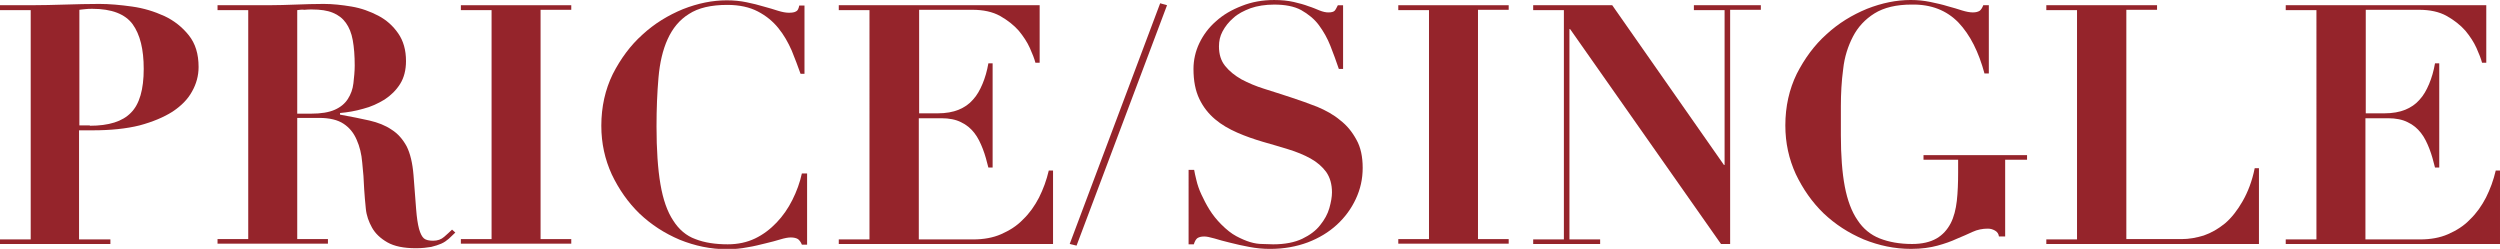
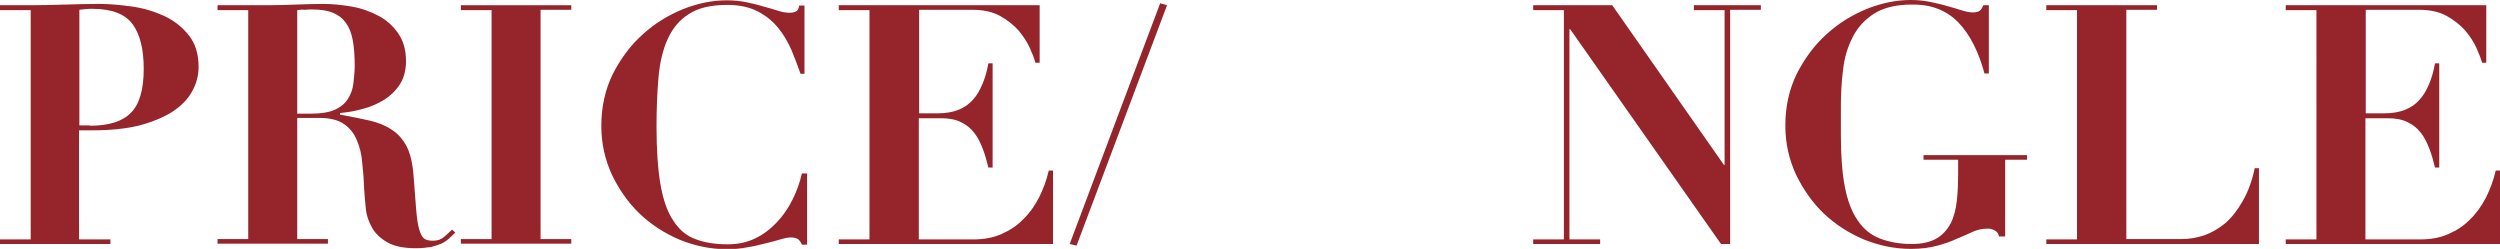
<svg xmlns="http://www.w3.org/2000/svg" version="1.1" id="_レイヤー_1" x="0px" y="0px" viewBox="0 0 765.4 76.2" style="enable-background:new 0 0 765.4 76.2;" xml:space="preserve">
  <style type="text/css">
	.st0{fill:#95242B;}
</style>
  <g>
    <path class="st0" d="M33.8,73.3v1.4H0v-1.4h9.4V3.1H0V1.6h9.4c3.5,0,7-0.1,10.5-0.2c3.5-0.1,7-0.2,10.5-0.2c3.1,0,6.4,0.3,10,0.8   c3.6,0.5,6.8,1.5,9.9,2.9c3,1.4,5.5,3.4,7.5,5.9c2,2.5,3,5.7,3,9.7c0,2.7-0.7,5.2-2,7.5c-1.3,2.4-3.3,4.4-6,6.2   c-2.7,1.7-6,3.1-10.1,4.2c-4,1-8.8,1.5-14.3,1.5h-4.2v33.4H33.8z M27.5,38.5c5.8,0,10-1.3,12.6-4c2.6-2.6,3.9-7.1,3.9-13.4   c0-6-1.1-10.5-3.4-13.7c-2.3-3.1-6.4-4.7-12.3-4.7c-0.8,0-1.5,0-2.2,0.1c-0.7,0.1-1.3,0.1-1.8,0.2v35.4H27.5z" />
    <path class="st0" d="M66.6,3.1V1.6h15.5c2.9,0,5.7-0.1,8.5-0.2c2.8-0.1,5.6-0.2,8.5-0.2c2.7,0,5.5,0.3,8.5,0.8   c3,0.5,5.7,1.5,8.2,2.8c2.5,1.3,4.5,3.1,6.1,5.4c1.6,2.3,2.4,5.1,2.4,8.5c0,2.7-0.6,5.1-1.8,7s-2.8,3.5-4.8,4.8   c-2,1.2-4.1,2.2-6.5,2.8c-2.4,0.7-4.8,1.1-7.1,1.3v0.5c3.4,0.6,6.3,1.2,9,1.8c2.6,0.6,4.9,1.5,6.8,2.8c1.9,1.2,3.4,2.9,4.6,5.1   c1.1,2.2,1.8,5.1,2.1,8.8c0.3,4.3,0.6,7.8,0.8,10.4c0.2,2.6,0.5,4.6,0.9,6.1c0.4,1.4,0.9,2.4,1.5,2.9c0.6,0.5,1.6,0.7,2.8,0.7   c1.4,0,2.5-0.4,3.4-1.2c0.9-0.8,1.7-1.5,2.4-2.2l1,0.9c-0.7,0.7-1.4,1.3-2,1.9c-0.7,0.6-1.4,1.1-2.3,1.5c-0.9,0.4-1.9,0.7-3.1,1   c-1.2,0.2-2.8,0.4-4.6,0.4c-3.8,0-6.7-0.6-8.8-1.8c-2.1-1.2-3.7-2.7-4.7-4.5c-1-1.8-1.7-3.7-1.9-5.8c-0.2-2.1-0.4-4.1-0.5-5.9   c-0.1-2.8-0.3-5.5-0.6-8.2c-0.2-2.6-0.8-5-1.7-7c-0.9-2.1-2.2-3.7-4-4.9c-1.8-1.2-4.3-1.8-7.5-1.8H91v37.1h9.4v1.4H66.6v-1.4h9.4   V3.1H66.6z M95.2,34.8c3.1,0,5.5-0.4,7.3-1.2c1.8-0.8,3.1-1.9,4-3.3c0.9-1.4,1.5-3,1.7-4.8c0.2-1.8,0.4-3.6,0.4-5.4   c0-3-0.2-5.6-0.6-7.8c-0.4-2.2-1.1-3.9-2.1-5.3c-1-1.4-2.3-2.4-4-3.1c-1.7-0.7-3.8-1-6.4-1c-0.8,0-1.5,0-2.3,0.1   C92.5,2.9,91.7,3,91,3.1v31.7H95.2z" />
    <path class="st0" d="M174.9,1.6v1.4h-9.4v70.2h9.4v1.4h-33.8v-1.4h9.4V3.1h-9.4V1.6H174.9z" />
    <path class="st0" d="M245.1,22.6c-0.8-2.3-1.7-4.6-2.7-7.1c-1.1-2.5-2.4-4.8-4.1-6.9c-1.7-2.1-3.8-3.8-6.3-5.1   c-2.5-1.3-5.6-2-9.3-2c-5,0-8.9,0.9-11.8,2.8c-2.9,1.8-5,4.4-6.5,7.7c-1.5,3.3-2.4,7.2-2.8,11.8c-0.4,4.6-0.6,9.5-0.6,14.9   c0,7.1,0.4,13,1.2,17.7c0.8,4.7,2.1,8.4,3.9,11.1c1.7,2.7,4,4.7,6.8,5.7c2.8,1.1,6.1,1.6,9.9,1.6c3.1,0,5.9-0.6,8.4-1.8   c2.5-1.2,4.7-2.9,6.6-4.9c1.9-2,3.5-4.3,4.8-6.9c1.3-2.6,2.3-5.3,2.9-8.1h1.6v21.8h-1.6c-0.3-0.8-0.8-1.4-1.2-1.7   c-0.5-0.3-1.2-0.5-2.2-0.5c-0.8,0-1.9,0.2-3.2,0.6c-1.3,0.4-2.8,0.8-4.5,1.2c-1.7,0.4-3.5,0.9-5.5,1.2c-2,0.4-4.1,0.6-6.3,0.6   c-5,0-9.8-1-14.5-2.9c-4.7-2-8.7-4.6-12.3-8c-3.5-3.4-6.3-7.4-8.5-12c-2.1-4.6-3.2-9.5-3.2-14.9c0-5.8,1.2-11.1,3.5-15.8   c2.4-4.7,5.4-8.8,9.1-12.1c3.7-3.4,7.8-5.9,12.4-7.8c4.6-1.8,9-2.7,13.4-2.7c2.2,0,4.2,0.2,6.1,0.6c1.9,0.4,3.6,0.8,5.2,1.3   c1.6,0.4,3.1,0.9,4.4,1.3c1.3,0.4,2.4,0.6,3.3,0.6c1,0,1.7-0.1,2.2-0.4c0.5-0.2,0.8-0.8,1-1.8h1.6v20.9H245.1z" />
    <path class="st0" d="M318.3,1.6v17.6h-1.3c-0.3-1.2-0.9-2.7-1.7-4.5c-0.8-1.8-2-3.6-3.4-5.3c-1.5-1.7-3.4-3.2-5.7-4.5   c-2.3-1.3-5.2-1.9-8.5-1.9h-16.3v31.7h5.7c2.5,0,4.7-0.4,6.4-1.1c1.7-0.7,3.2-1.7,4.4-3.1c1.2-1.3,2.1-2.9,2.9-4.8   c0.8-1.9,1.4-4,1.8-6.3h1.3v31.9h-1.3c-0.5-2-1-3.9-1.7-5.7c-0.7-1.8-1.5-3.5-2.6-4.9c-1.1-1.4-2.4-2.5-4.1-3.3   c-1.6-0.8-3.6-1.2-6-1.2h-6.9v37.1H298c3.1,0,6-0.5,8.5-1.6c2.5-1.1,4.8-2.5,6.7-4.5c2-1.9,3.6-4.2,4.9-6.7c1.3-2.6,2.3-5.3,3-8.3   h1.3v22.5h-65.6v-1.4h9.4V3.1h-9.4V1.6H318.3z" />
    <path class="st0" d="M357.3,1.6l-27.7,73.6l-2.1-0.5L355.2,1L357.3,1.6z" />
-     <path class="st0" d="M365.6,52c0.1,0.8,0.4,1.9,0.7,3.2c0.3,1.3,0.8,2.8,1.5,4.3c0.7,1.5,1.5,3.1,2.5,4.7c1,1.6,2.2,3.1,3.6,4.5   c1.6,1.6,3.1,2.8,4.6,3.6c1.5,0.8,2.9,1.4,4.2,1.8c1.3,0.4,2.6,0.6,3.8,0.6c1.2,0,2.3,0.1,3.3,0.1c3.6,0,6.6-0.6,8.9-1.7   c2.3-1.1,4.2-2.5,5.5-4.2c1.3-1.6,2.3-3.4,2.8-5.2c0.5-1.8,0.8-3.4,0.8-4.8c0-2.5-0.6-4.6-1.8-6.3c-1.2-1.6-2.8-3-4.8-4.1   c-2-1.1-4.2-2-6.8-2.8c-2.5-0.8-5.1-1.5-7.8-2.3c-2.7-0.8-5.3-1.7-7.8-2.8c-2.5-1.1-4.8-2.4-6.8-4.1c-2-1.7-3.6-3.7-4.8-6.2   c-1.2-2.5-1.8-5.5-1.8-9.2c0-2.7,0.6-5.4,1.8-7.9c1.2-2.5,2.9-4.8,5.1-6.7c2.2-2,4.8-3.5,7.9-4.7c3-1.2,6.3-1.8,9.9-1.8   c2.3,0,4.2,0.2,6,0.6c1.7,0.4,3.2,0.8,4.5,1.3c1.3,0.4,2.4,0.9,3.4,1.3c1,0.4,1.9,0.6,2.7,0.6c1,0,1.6-0.2,1.9-0.5   c0.3-0.3,0.6-0.9,1-1.7h1.6v19.5h-1.3c-0.8-2.4-1.7-4.8-2.6-7.1c-0.9-2.3-2.1-4.4-3.5-6.3c-1.4-1.9-3.3-3.4-5.4-4.6   c-2.2-1.2-5-1.7-8.3-1.7c-2.7,0-5.2,0.4-7.2,1.1c-2.1,0.8-3.9,1.7-5.3,3c-1.4,1.2-2.5,2.6-3.3,4.1c-0.8,1.5-1.1,3-1.1,4.6   c0,2.4,0.6,4.4,1.9,6c1.3,1.6,2.9,2.9,5,4.1c2.1,1.1,4.4,2.1,7,2.9c2.6,0.8,5.3,1.7,8.1,2.6c2.8,0.9,5.5,1.9,8.1,2.9   c2.6,1.1,5,2.4,7,4.1c2.1,1.6,3.7,3.6,5,6c1.3,2.3,1.9,5.2,1.9,8.6c0,3.4-0.7,6.5-2.1,9.5c-1.4,3-3.3,5.6-5.8,7.9   c-2.5,2.3-5.5,4.1-8.9,5.4c-3.5,1.3-7.3,2-11.6,2c-2.1,0-4.2-0.2-6.3-0.6c-2.1-0.4-4-0.8-5.9-1.3c-1.8-0.4-3.4-0.9-4.8-1.3   c-1.4-0.4-2.4-0.6-3.1-0.6c-1,0-1.6,0.2-2.1,0.5c-0.4,0.3-0.8,0.9-1.1,1.9h-1.6V52H365.6z" />
-     <path class="st0" d="M461.9,1.6v1.4h-9.4v70.2h9.4v1.4h-33.8v-1.4h9.4V3.1h-9.4V1.6H461.9z" />
    <path class="st0" d="M493.6,1.6l34.2,48.9h0.2V3.1h-9.4V1.6h20.5v1.4h-9.4v71.7h-2.8L480.7,8.9h-0.2v64.4h9.4v1.4h-20.5v-1.4h9.4   V3.1h-9.4V1.6H493.6z" />
    <path class="st0" d="M607.6,22.6c-1.8-6.7-4.4-11.9-8-15.7c-3.6-3.7-8.3-5.6-14.3-5.5c-4.7,0-8.5,0.9-11.4,2.7   c-2.9,1.8-5.1,4.2-6.6,7.1c-1.5,2.9-2.6,6.2-3,10c-0.5,3.7-0.7,7.5-0.7,11.3v8.9c0,6.2,0.4,11.5,1.2,15.7c0.8,4.2,2.1,7.7,3.9,10.3   c1.7,2.6,4,4.5,6.8,5.6c2.8,1.1,6.1,1.7,9.9,1.7c3.1,0,5.6-0.6,7.5-1.7s3.3-2.7,4.3-4.6c1-1.9,1.6-4.3,1.9-6.9   c0.3-2.7,0.4-5.6,0.4-8.7v-3.9h-10.6v-1.4h31.7v1.4h-6.7v23.5H612c-0.1-0.8-0.5-1.4-1.2-1.8c-0.7-0.4-1.4-0.6-2.2-0.6   c-1.6,0-3.2,0.3-4.7,1c-1.5,0.7-3.1,1.4-4.8,2.1c-1.7,0.8-3.7,1.5-5.9,2.1c-2.2,0.6-4.9,1-8.1,1c-5,0-9.8-1-14.5-2.9   c-4.7-2-8.7-4.6-12.3-8c-3.5-3.4-6.3-7.4-8.5-12c-2.1-4.6-3.2-9.5-3.2-14.9c0-5.8,1.2-11.1,3.5-15.8c2.4-4.7,5.4-8.8,9.1-12.1   c3.7-3.4,7.8-5.9,12.4-7.8c4.6-1.8,9-2.7,13.4-2.7c2.1,0,4,0.2,6,0.6c1.9,0.4,3.7,0.8,5.3,1.3c1.6,0.4,3.1,0.9,4.4,1.3   c1.3,0.4,2.4,0.6,3.3,0.6c1,0,1.6-0.2,2.1-0.5c0.4-0.3,0.8-0.9,1.1-1.7h1.7v20.9H607.6z" />
    <path class="st0" d="M660.4,1.6v1.4h-9.4v70.2h16.9c2.3,0,4.5-0.4,6.8-1.1c2.3-0.8,4.4-2,6.5-3.7c2-1.7,3.8-4,5.4-6.8   c1.6-2.8,2.9-6.1,3.7-10.1h1.3v23.2h-65.1v-1.4h9.4V3.1h-9.4V1.6H660.4z" />
    <path class="st0" d="M761.2,1.6v17.6h-1.3c-0.3-1.2-0.9-2.7-1.7-4.5c-0.8-1.8-2-3.6-3.4-5.3c-1.5-1.7-3.4-3.2-5.7-4.5   c-2.3-1.3-5.2-1.9-8.5-1.9h-16.3v31.7h5.7c2.5,0,4.7-0.4,6.4-1.1c1.7-0.7,3.2-1.7,4.4-3.1c1.2-1.3,2.1-2.9,2.9-4.8   c0.8-1.9,1.4-4,1.8-6.3h1.3v31.9h-1.3c-0.5-2-1-3.9-1.7-5.7c-0.7-1.8-1.5-3.5-2.6-4.9c-1.1-1.4-2.4-2.5-4.1-3.3   c-1.6-0.8-3.6-1.2-6-1.2h-6.9v37.1H741c3.1,0,6-0.5,8.5-1.6c2.5-1.1,4.8-2.5,6.7-4.5c2-1.9,3.6-4.2,4.9-6.7c1.3-2.6,2.3-5.3,3-8.3   h1.3v22.5h-65.6v-1.4h9.4V3.1h-9.4V1.6H761.2z" />
  </g>
</svg>